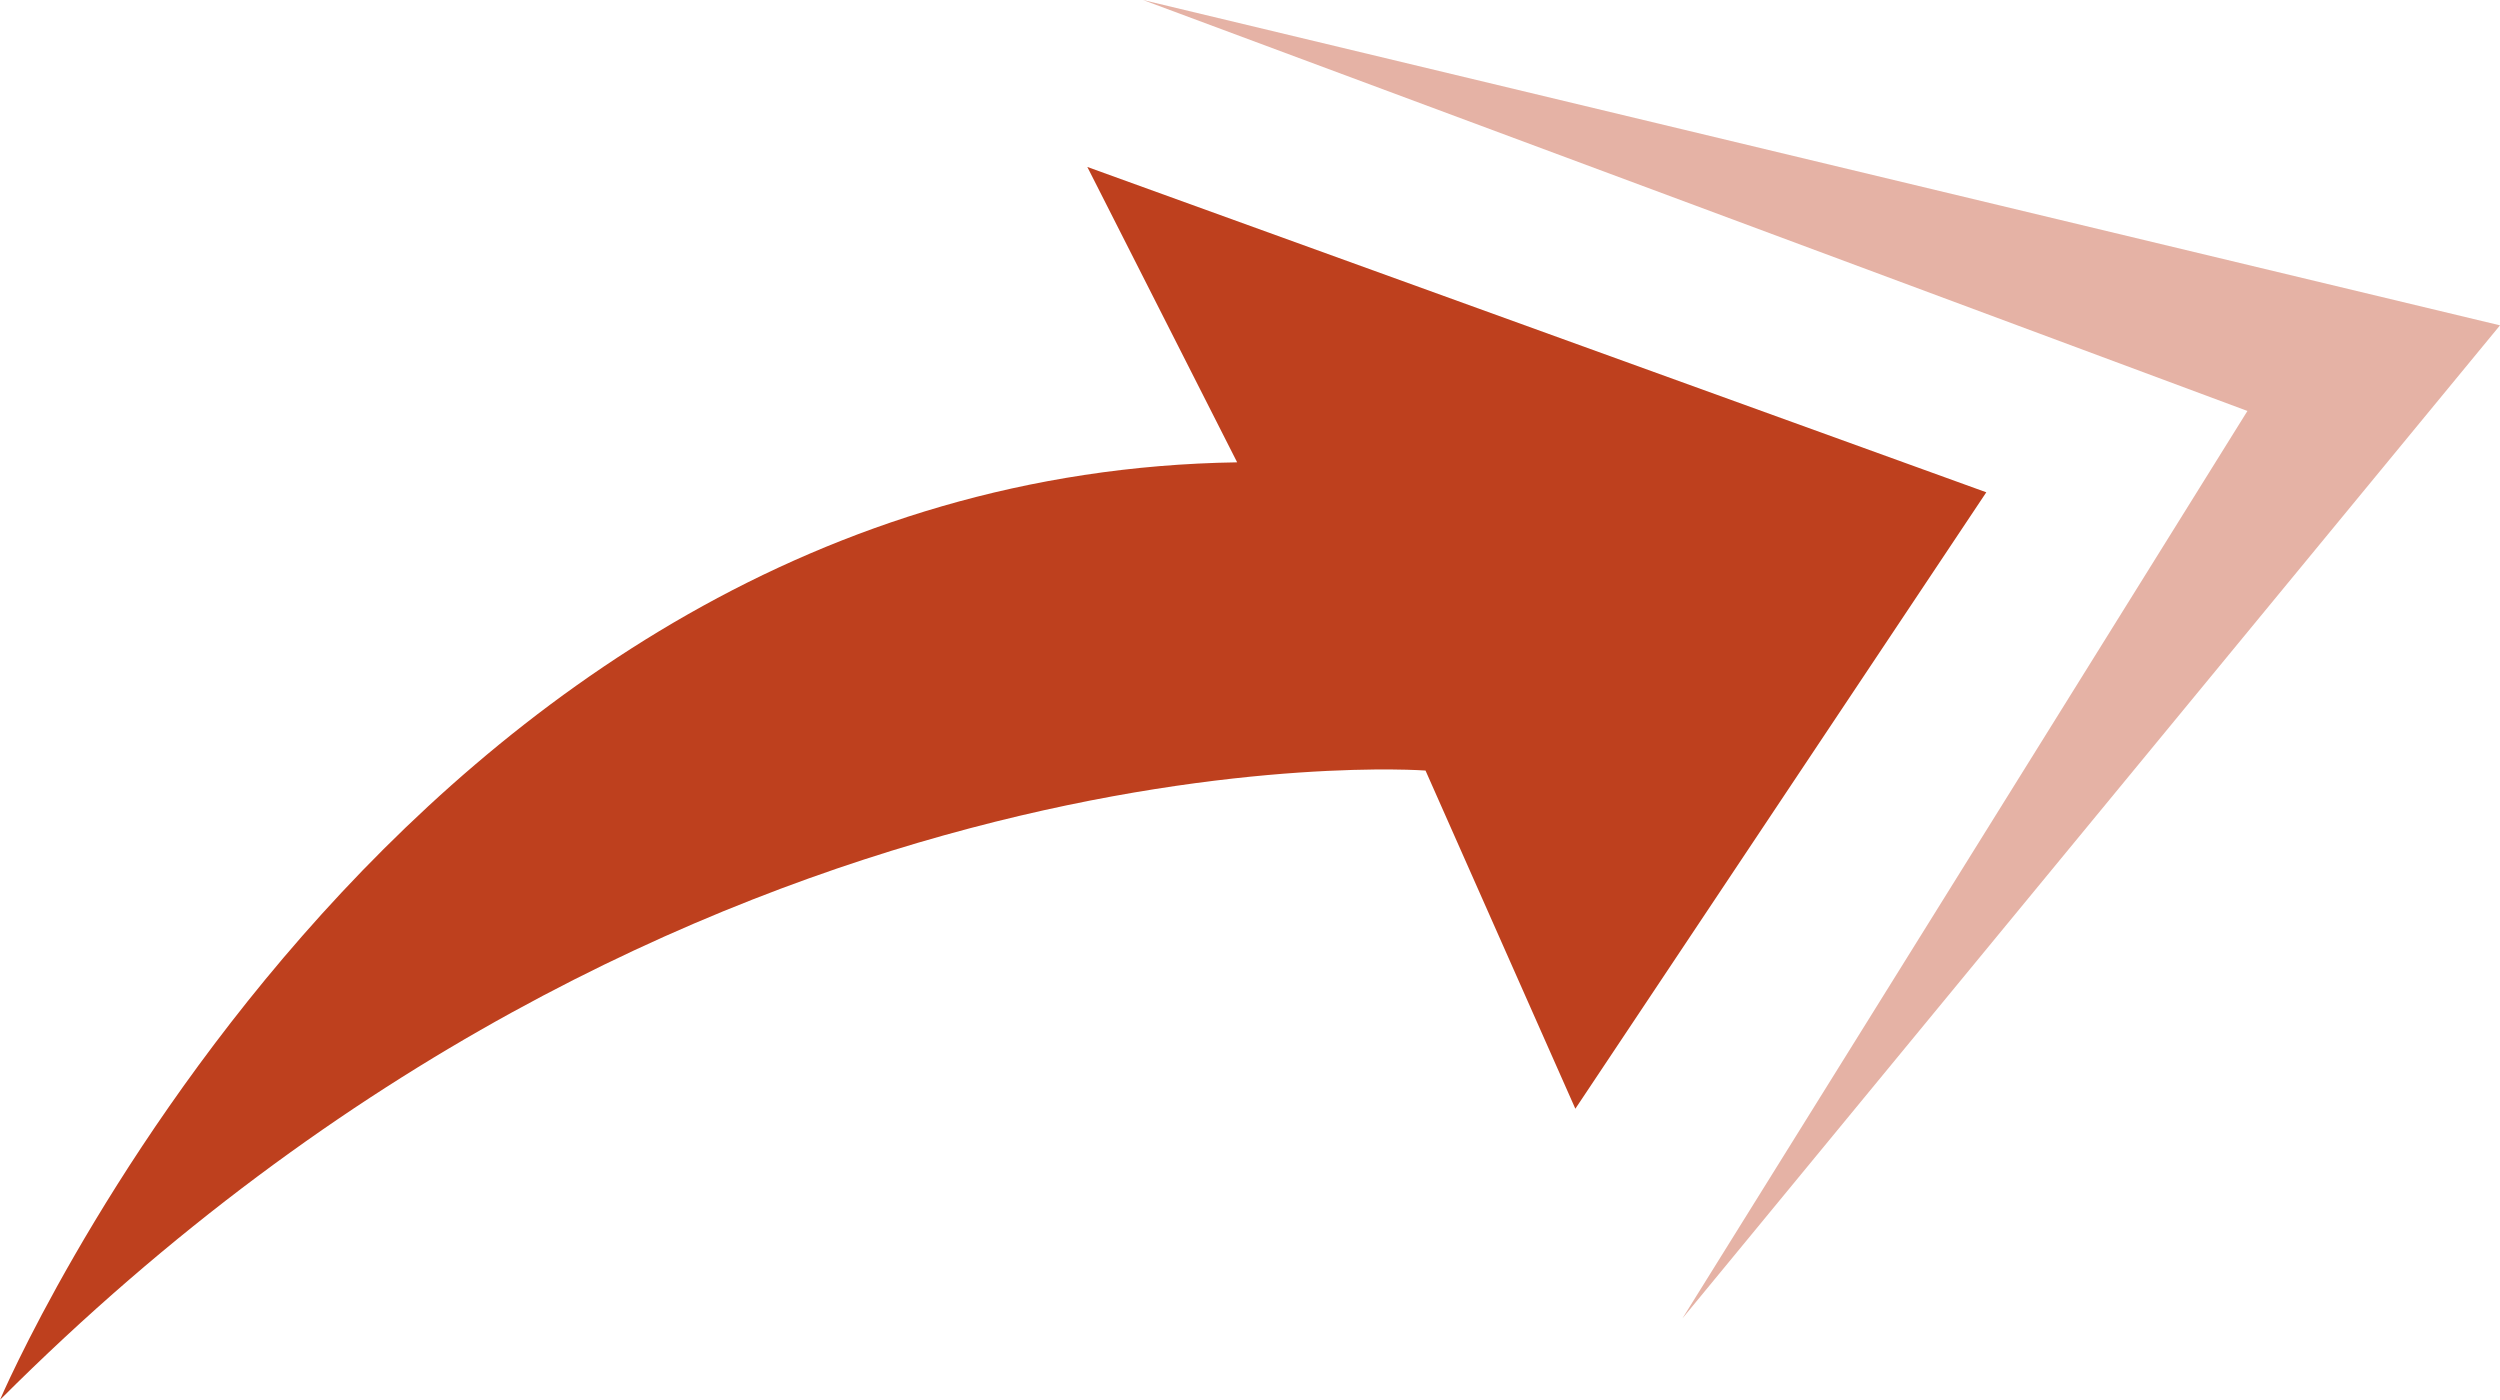
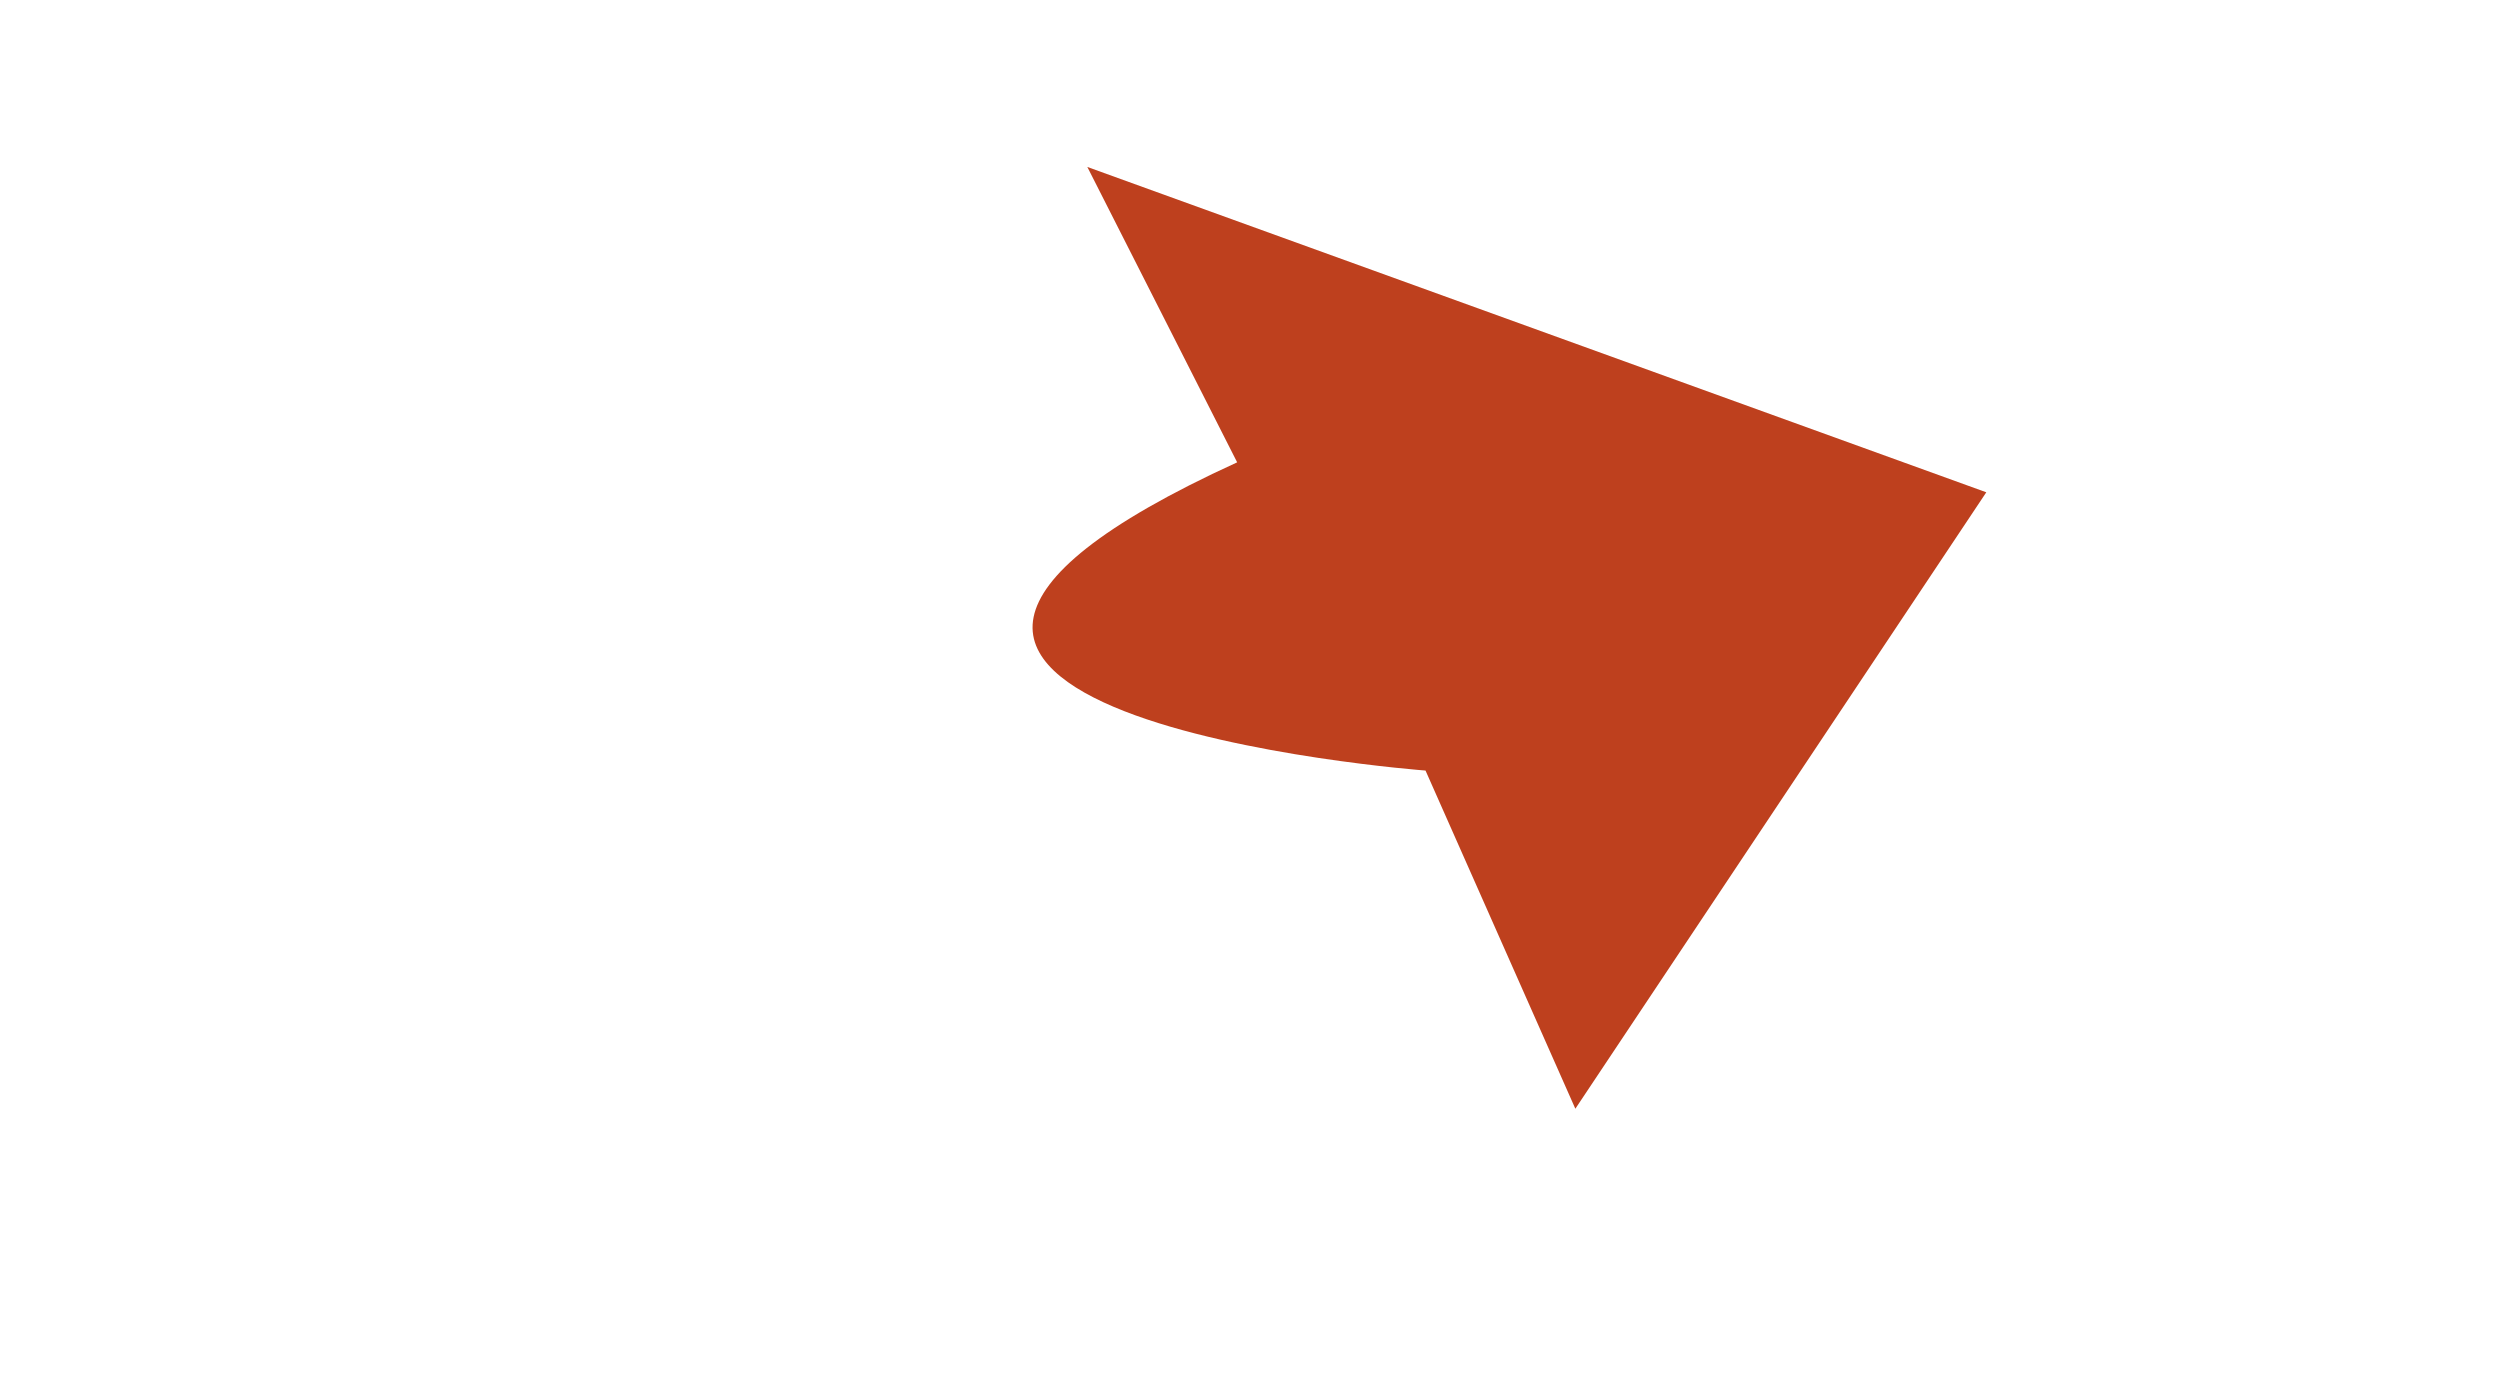
<svg xmlns="http://www.w3.org/2000/svg" version="1.1" id="Layer_1" x="0px" y="0px" viewBox="0 0 58.4 32.7" style="enable-background:new 0 0 58.4 32.7;" xml:space="preserve">
  <style type="text/css">
	.st0{fill:#BE401E;}
	.st1{opacity:0.4;fill:#BE401E;enable-background:new    ;}
</style>
  <title>102_Rush</title>
  <g>
    <g id="Layer_2-2">
-       <path class="st0" d="M25.4,3.9l3.5,6.9C9.2,11.1,0,32.7,0,32.7C16,16.7,33.3,18,33.3,18l3.5,7.9l9.6-14.4L25.4,3.9z" />
-       <polygon class="st1" points="39.3,30.8 58.4,7.6 26.7,0 52.5,9.6   " />
+       <path class="st0" d="M25.4,3.9l3.5,6.9C16,16.7,33.3,18,33.3,18l3.5,7.9l9.6-14.4L25.4,3.9z" />
    </g>
  </g>
</svg>